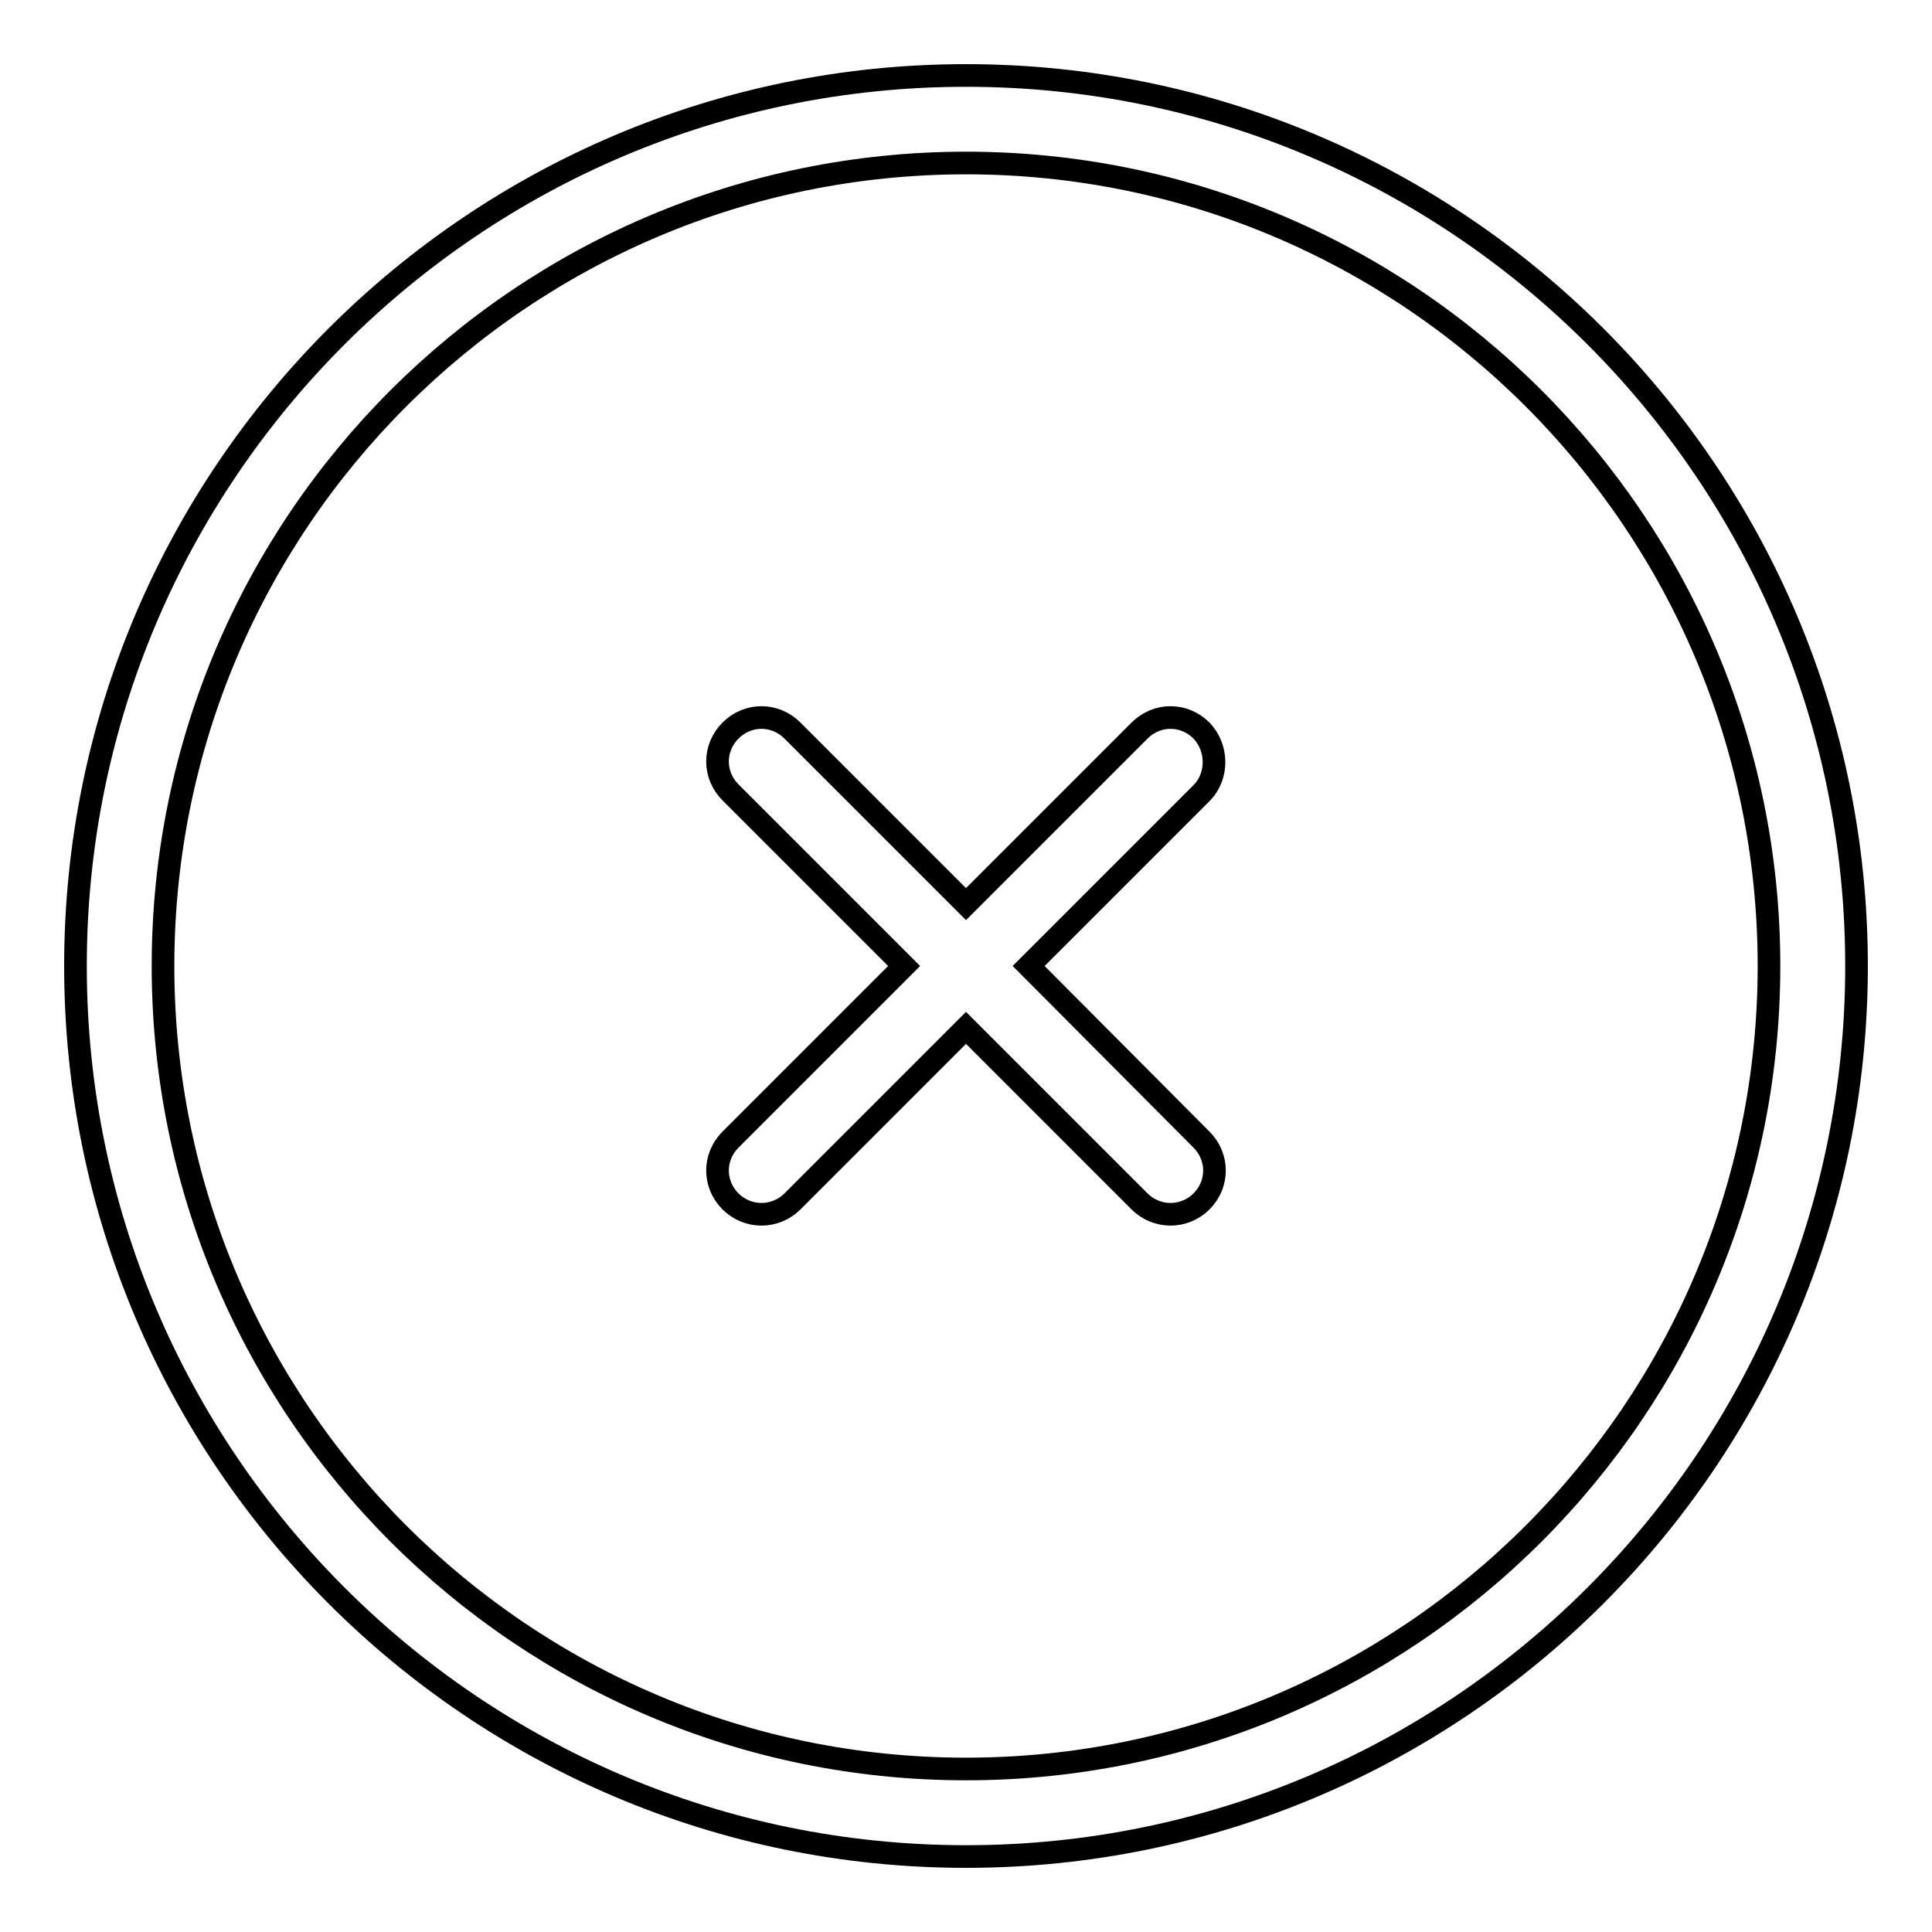
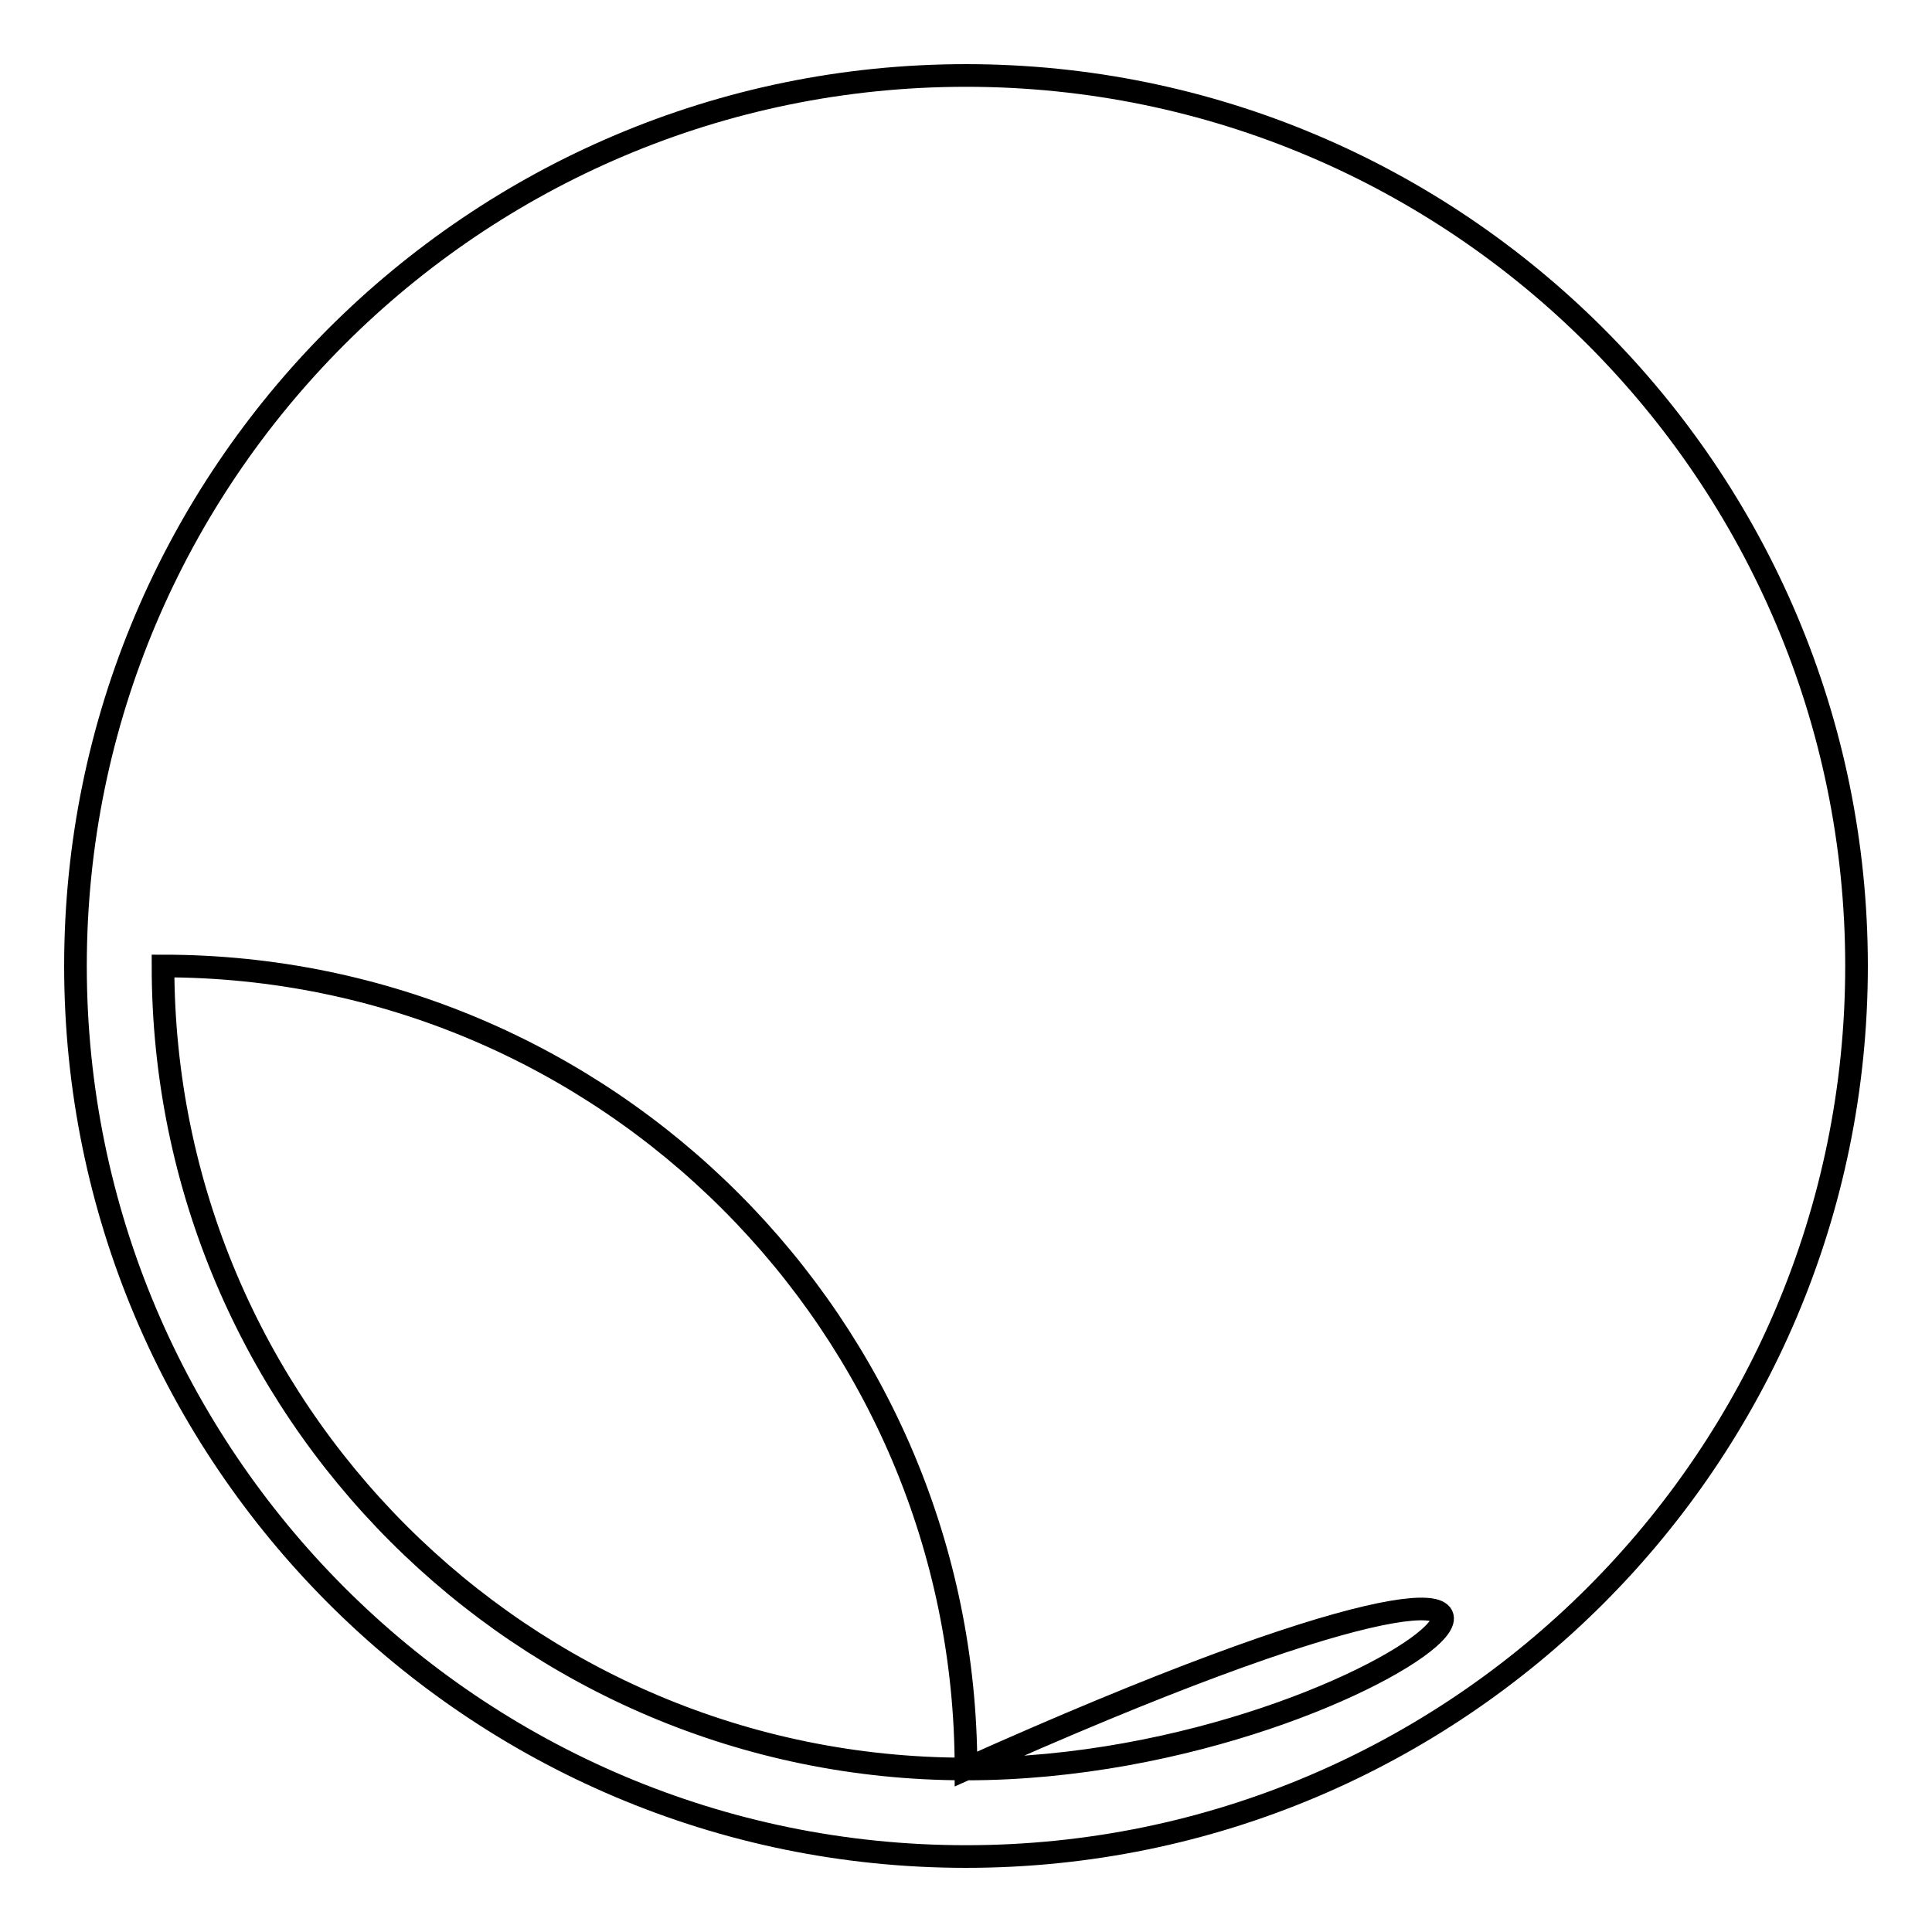
<svg xmlns="http://www.w3.org/2000/svg" version="1.1" x="0px" y="0px" viewBox="0 0 256 256" enable-background="new 0 0 256 256" xml:space="preserve">
  <g>
    <g>
-       <path stroke-width="3" fill-opacity="0" stroke="#000000" d="M159.2,96.8c-2.3-2.3-5.9-2.3-8.2,0l-23,23l-23-23c-2.3-2.3-5.9-2.3-8.2,0c-2.3,2.3-2.3,5.9,0,8.2l23,23l-23,23c-2.3,2.3-2.3,5.9,0,8.2c1.1,1.1,2.6,1.7,4.1,1.7c1.5,0,3-0.6,4.1-1.7l23-23l23,23c1.1,1.1,2.6,1.7,4.1,1.7c1.5,0,3-0.6,4.1-1.7c2.3-2.3,2.3-5.9,0-8.2l-22.9-23l23-23C161.4,102.8,161.4,99.1,159.2,96.8z" />
-       <path stroke-width="3" fill-opacity="0" stroke="#000000" d="M128,10C62.9,10,10,62.9,10,128c0,65.1,52.9,118,118,118c65.1,0,118-52.9,118-118C246,62.9,193.1,10,128,10z M128,234.4c-58.7,0-106.4-47.7-106.4-106.4C21.6,69.3,69.3,21.6,128,21.6c58.7,0,106.4,47.7,106.4,106.4C234.4,186.7,186.7,234.4,128,234.4z" />
+       <path stroke-width="3" fill-opacity="0" stroke="#000000" d="M128,10C62.9,10,10,62.9,10,128c0,65.1,52.9,118,118,118c65.1,0,118-52.9,118-118C246,62.9,193.1,10,128,10z M128,234.4c-58.7,0-106.4-47.7-106.4-106.4c58.7,0,106.4,47.7,106.4,106.4C234.4,186.7,186.7,234.4,128,234.4z" />
    </g>
  </g>
</svg>